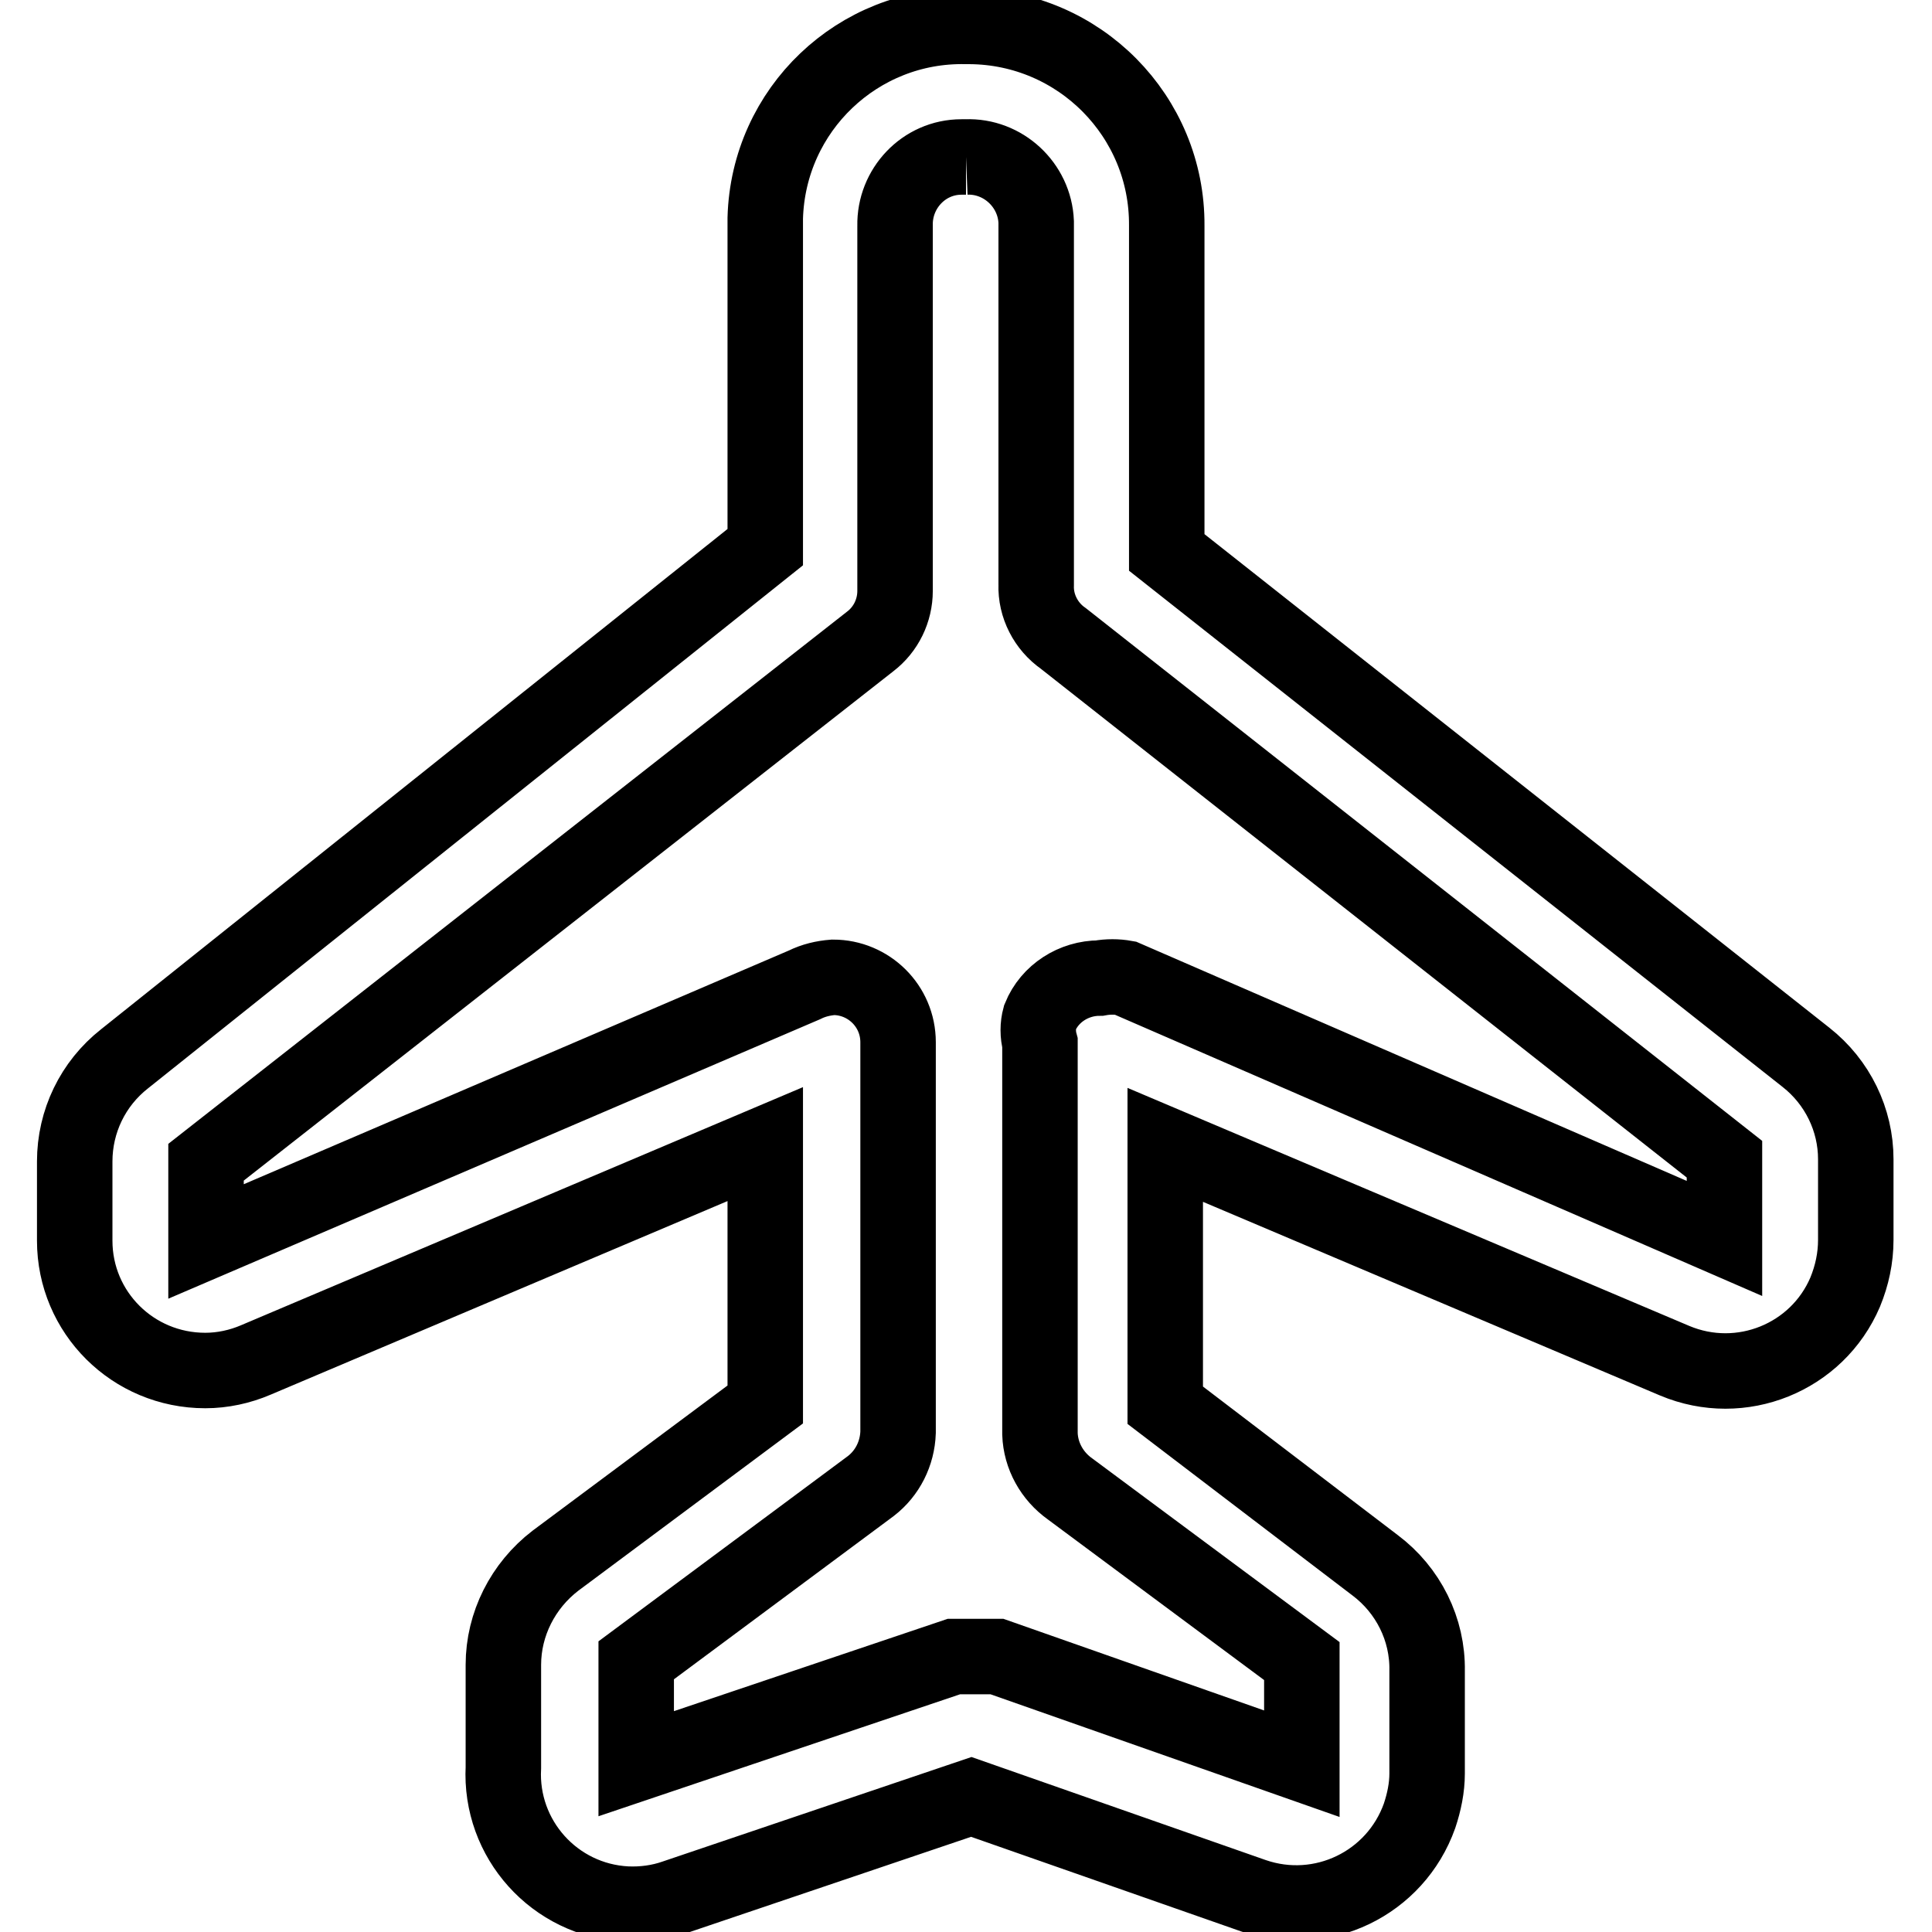
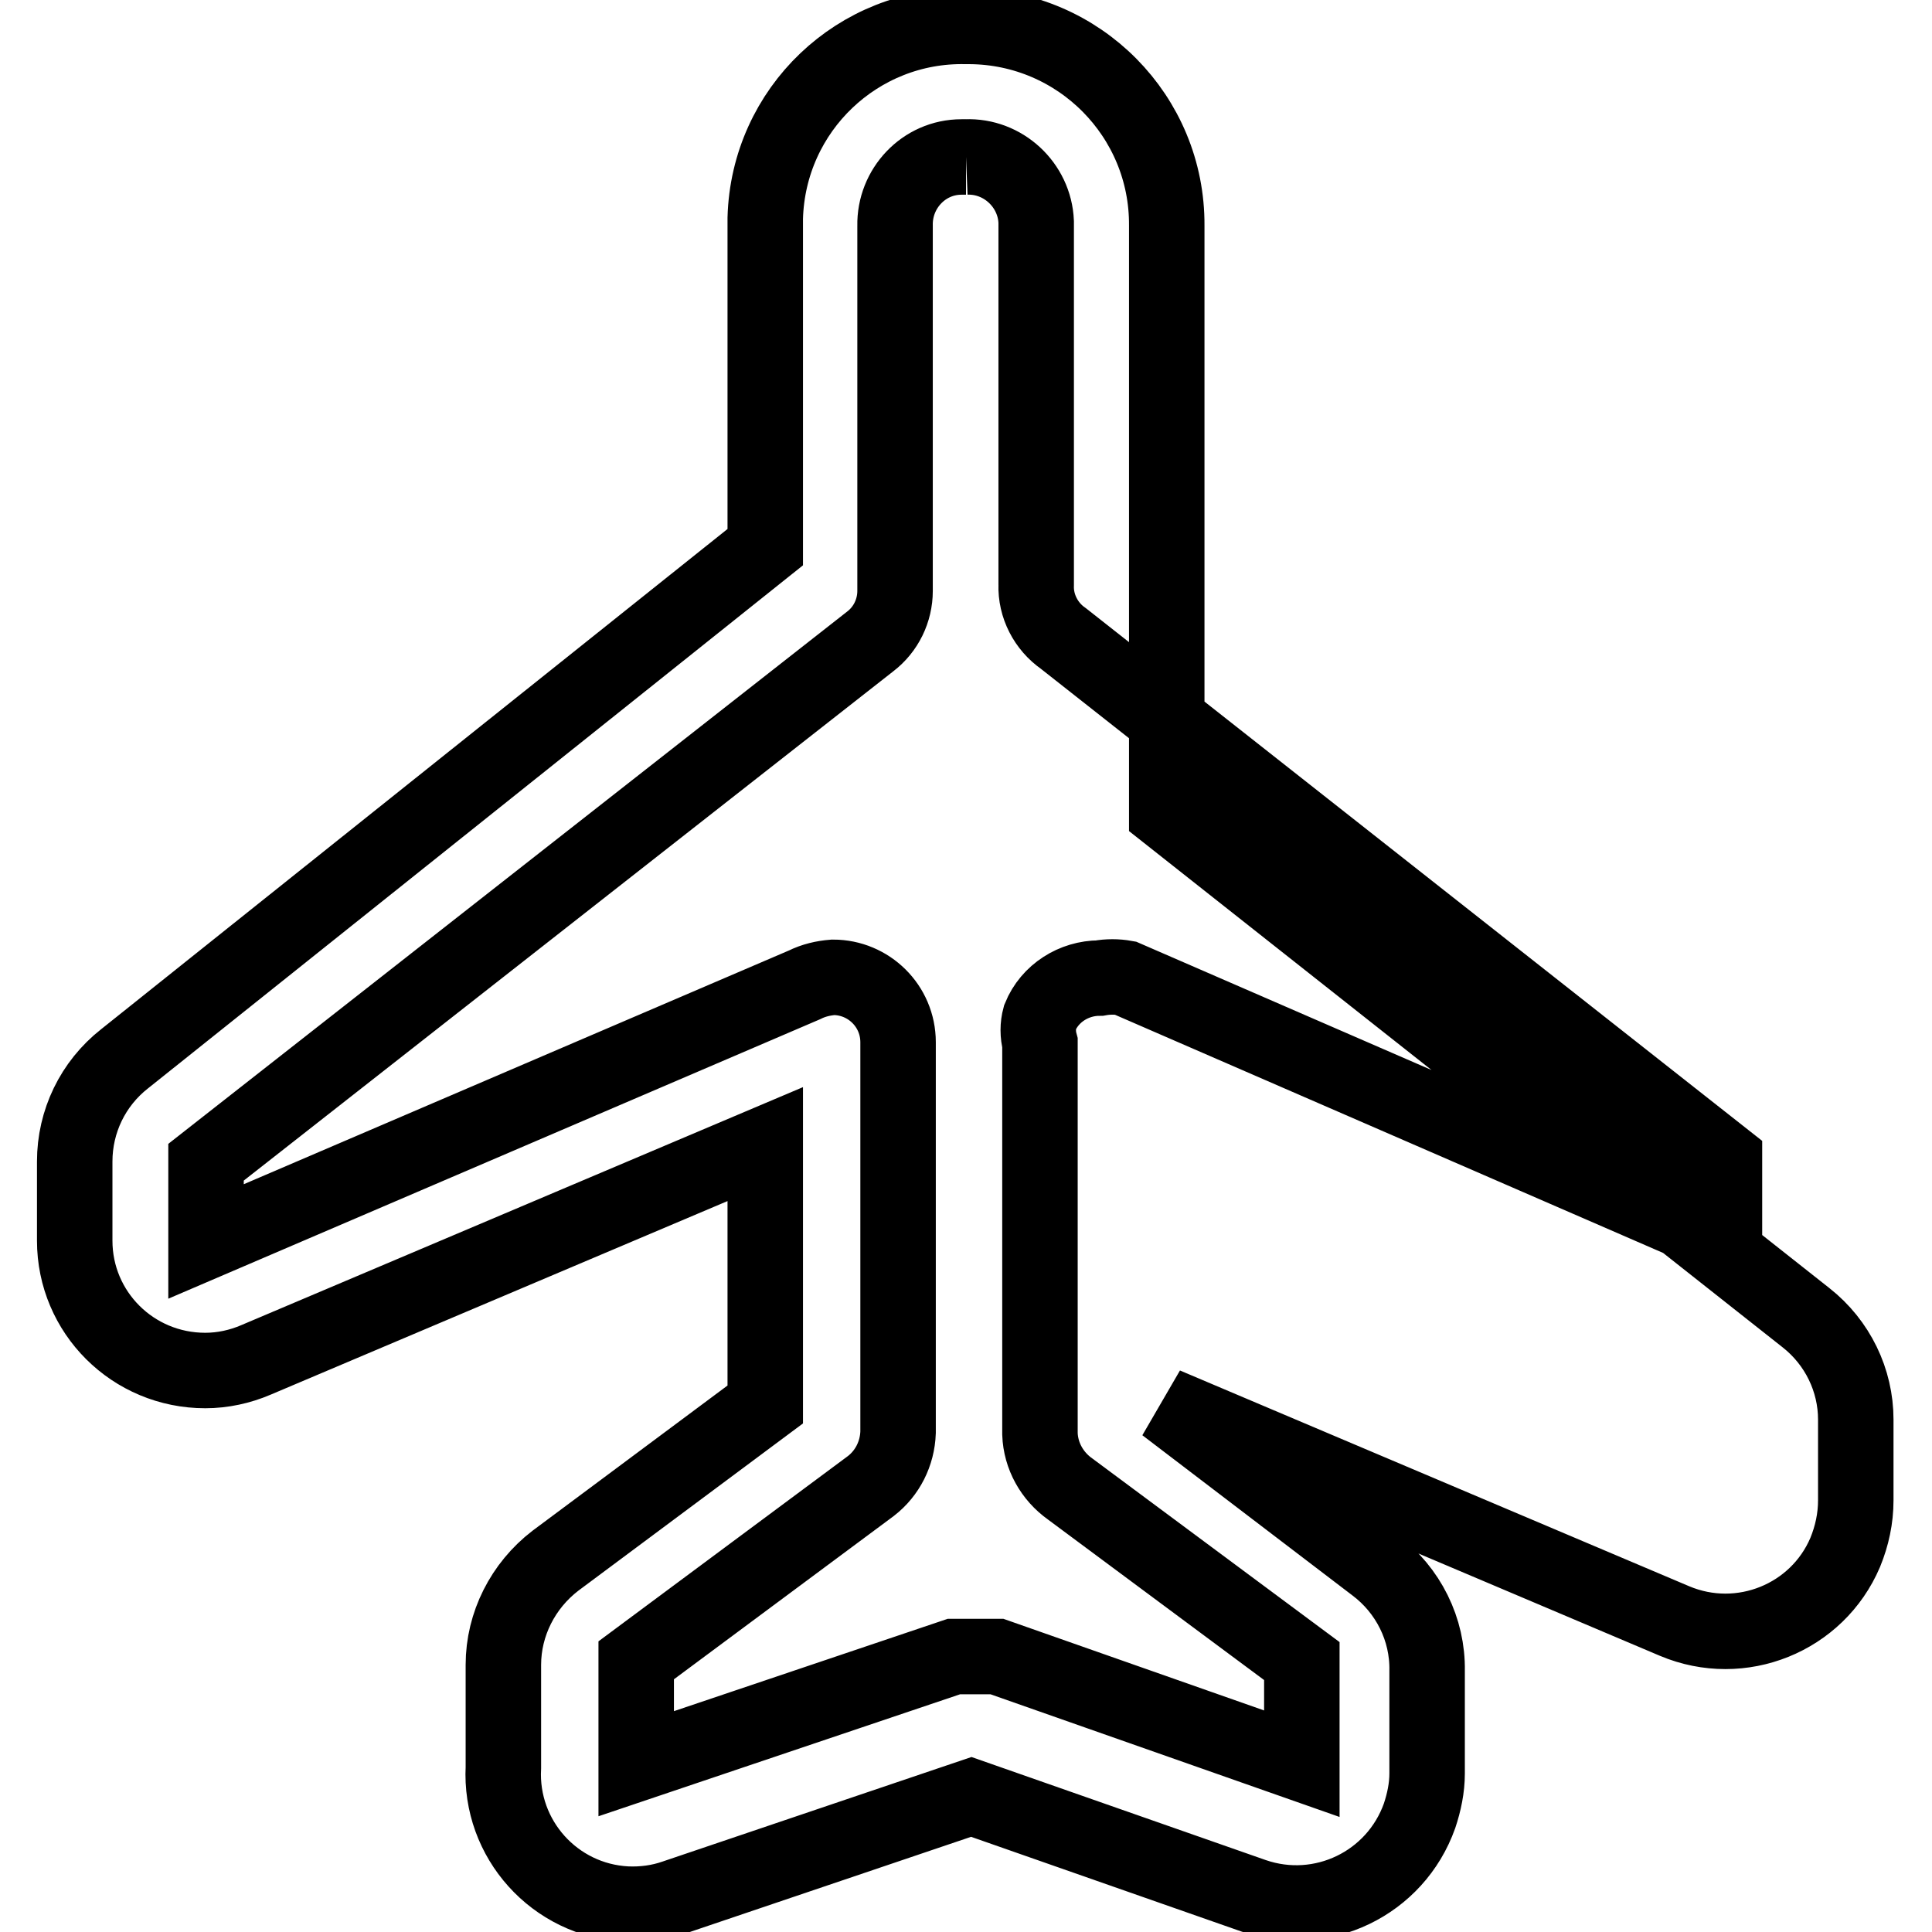
<svg xmlns="http://www.w3.org/2000/svg" version="1.1" x="0px" y="0px" viewBox="0 0 256 256" enable-background="new 0 0 256 256" xml:space="preserve">
  <g>
-     <path stroke-width="10" fill-opacity="0" stroke="#000000" d="M128,20.8c4.9-0.2,9.1,3.7,9.3,8.6v48.1c-0.1,2.8,1.3,5.5,3.6,7.1l87.6,69v10.5l-79.4-34.5 c-1.1-0.2-2.3-0.2-3.4,0c-3.4,0-6.6,2-7.9,5.2c-0.3,1.1-0.3,2.3,0,3.4V190c0.1,2.9,1.6,5.6,4,7.3l30.7,22.8v13.6l-40.4-14.2h-5.7 l-42.1,14.2V220l31.1-23.1c2.2-1.7,3.5-4.3,3.6-7.1v-51.7c0-4.8-3.9-8.6-8.6-8.6c-1.3,0.1-2.6,0.4-3.8,1l-79.3,34V154l88-69 c2.1-1.6,3.3-4.1,3.3-6.7V29.9c-0.1-4.9,3.8-9.1,8.8-9.1C127.5,20.8,127.8,20.8,128,20.8 M128,3.5c-14.3-0.3-26.2,11-26.6,25.4 v43.6l-84.9,67.8c-4.2,3.3-6.6,8.3-6.6,13.6v10.5c0,9.5,7.7,17.2,17.3,17.2c2.3,0,4.6-0.5,6.7-1.4l67.5-28.6v34.5l-27.8,20.7 c-4.3,3.3-6.9,8.4-6.9,13.8v13.6c-0.5,9.5,6.8,17.6,16.3,18.1c2.2,0.1,4.4-0.2,6.4-0.9l39.3-13.3l37.4,13.1c9,3.1,18.8-1.6,22-10.6 c0.6-1.8,1-3.7,1-5.6v-13.6c0.1-5.5-2.5-10.7-6.9-14l-27.8-21.2v-34.5l67.5,28.6c8.8,3.7,18.9-0.4,22.6-9.1 c0.9-2.2,1.4-4.5,1.4-6.9v-10.7c0-5.2-2.4-10.2-6.6-13.5l-84.7-66.9V29.9c0.1-14.5-11.6-26.3-26.1-26.4H128z" />
+     <path stroke-width="10" fill-opacity="0" stroke="#000000" d="M128,20.8c4.9-0.2,9.1,3.7,9.3,8.6v48.1c-0.1,2.8,1.3,5.5,3.6,7.1l87.6,69v10.5l-79.4-34.5 c-1.1-0.2-2.3-0.2-3.4,0c-3.4,0-6.6,2-7.9,5.2c-0.3,1.1-0.3,2.3,0,3.4V190c0.1,2.9,1.6,5.6,4,7.3l30.7,22.8v13.6l-40.4-14.2h-5.7 l-42.1,14.2V220l31.1-23.1c2.2-1.7,3.5-4.3,3.6-7.1v-51.7c0-4.8-3.9-8.6-8.6-8.6c-1.3,0.1-2.6,0.4-3.8,1l-79.3,34V154l88-69 c2.1-1.6,3.3-4.1,3.3-6.7V29.9c-0.1-4.9,3.8-9.1,8.8-9.1C127.5,20.8,127.8,20.8,128,20.8 M128,3.5c-14.3-0.3-26.2,11-26.6,25.4 v43.6l-84.9,67.8c-4.2,3.3-6.6,8.3-6.6,13.6v10.5c0,9.5,7.7,17.2,17.3,17.2c2.3,0,4.6-0.5,6.7-1.4l67.5-28.6v34.5l-27.8,20.7 c-4.3,3.3-6.9,8.4-6.9,13.8v13.6c-0.5,9.5,6.8,17.6,16.3,18.1c2.2,0.1,4.4-0.2,6.4-0.9l39.3-13.3l37.4,13.1c9,3.1,18.8-1.6,22-10.6 c0.6-1.8,1-3.7,1-5.6v-13.6c0.1-5.5-2.5-10.7-6.9-14l-27.8-21.2l67.5,28.6c8.8,3.7,18.9-0.4,22.6-9.1 c0.9-2.2,1.4-4.5,1.4-6.9v-10.7c0-5.2-2.4-10.2-6.6-13.5l-84.7-66.9V29.9c0.1-14.5-11.6-26.3-26.1-26.4H128z" />
  </g>
</svg>